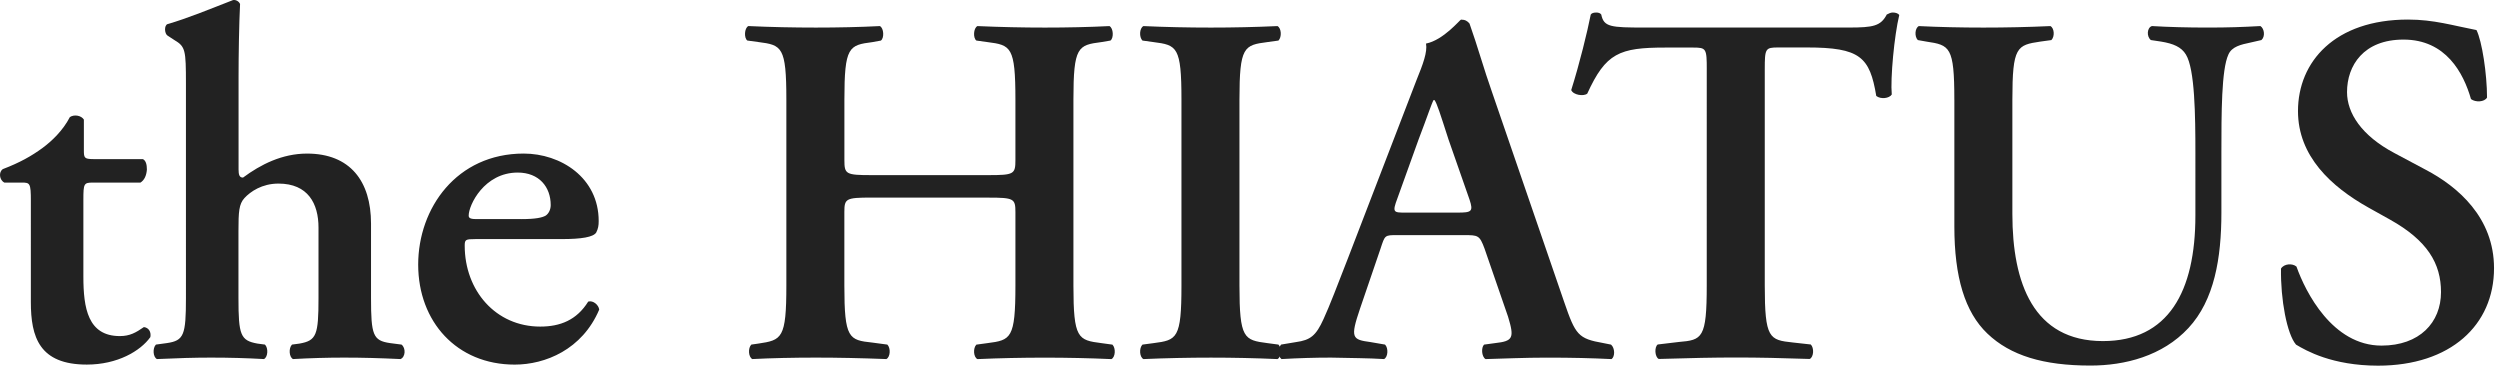
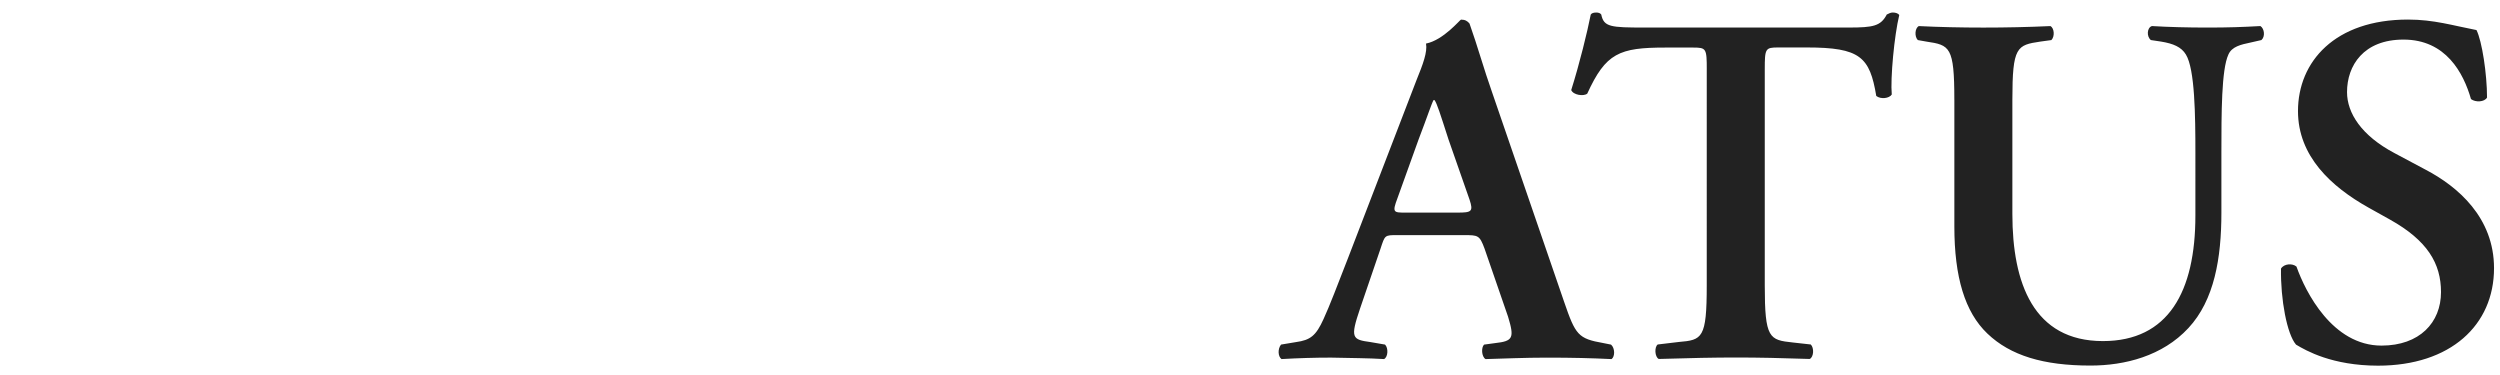
<svg xmlns="http://www.w3.org/2000/svg" width="120" height="18" viewBox="0 0 120 18" overflow="visible">
-   <path fill="#222" d="M4.458 8.764c-.432 0-.456.05-.456.816v3.697c0 1.512.216 2.855 1.752 2.855.48 0 .77-.168 1.152-.432.216.023.36.216.312.48-.48.672-1.584 1.32-3.05 1.32-2.28 0-2.687-1.32-2.687-3V9.63c0-.842-.048-.866-.432-.866H.21c-.24-.12-.288-.504-.072-.648.816-.312 1.368-.624 1.896-1.008.456-.337.985-.84 1.32-1.488.216-.143.552-.072.672.12v1.44c0 .385 0 .457.456.457h2.376c.145.07.193.263.193.504-.023.288-.12.505-.31.624H4.457zM11.45 8.116c0 .288.047.408.215.408.84-.624 1.873-1.152 3.072-1.152 2.064 0 3.072 1.32 3.072 3.36v3.576c0 1.776.096 2.04.91 2.16l.554.072c.216.168.19.6-.048.695-1.01-.047-1.824-.07-2.713-.07-.792 0-1.608.023-2.448.07-.19-.096-.216-.527-.048-.695l.36-.048c.815-.144.912-.408.912-2.185v-3.385c0-1.15-.505-2.11-1.922-2.11-.792 0-1.344.383-1.632.694-.264.29-.288.648-.288 1.584v3.217c0 1.776.097 2.04.912 2.185l.36.048c.168.168.144.6-.048.695-.84-.047-1.656-.07-2.545-.07-.768 0-1.584.023-2.592.07-.192-.096-.216-.527-.048-.695l.528-.072c.815-.12.912-.384.912-2.16V4.012c0-1.607-.024-1.775-.553-2.088l-.333-.217c-.143-.096-.167-.48 0-.55C8.98.89 10.2.386 11.187.003c.144-.024.288.072.336.19-.048.962-.072 2.45-.072 3.48v4.442zM22.81 11.477c-.456 0-.504.023-.504.312 0 2.16 1.488 3.887 3.624 3.887.96 0 1.752-.312 2.304-1.2.24-.072.505.168.528.385-.815 1.92-2.592 2.64-4.057 2.64-2.784 0-4.632-2.063-4.632-4.8 0-2.713 1.848-5.33 5.064-5.33 1.776 0 3.6 1.153 3.6 3.24 0 .217-.023.36-.12.553-.144.217-.695.312-1.655.312H22.81zm2.208-.96c.696 0 1.008-.072 1.176-.168.145-.098.24-.29.24-.506 0-.863-.552-1.56-1.584-1.56-1.608 0-2.353 1.56-2.353 2.064 0 .096.048.168.336.168h2.185zM41.825 9.484c-1.224 0-1.296.048-1.296.696v3.528c0 2.544.215 2.616 1.343 2.736l.72.096c.17.168.145.6-.048.695-1.248-.047-2.328-.07-3.384-.07s-2.136.023-3.048.07c-.19-.096-.216-.527-.048-.695l.336-.048c1.13-.168 1.345-.24 1.345-2.784v-8.93c0-2.543-.216-2.615-1.345-2.76l-.527-.072c-.168-.12-.145-.6.048-.695 1.057.05 2.185.073 3.24.073 1.057 0 2.137-.024 3.073-.072.192.097.216.577.048.696l-.407.074c-1.128.145-1.344.217-1.344 2.76v2.904c0 .673.07.72 1.295.72h5.616c1.226 0 1.298-.047 1.298-.72V4.78c0-2.544-.217-2.616-1.345-2.76l-.528-.073c-.168-.12-.144-.6.05-.695 1.103.048 2.183.072 3.24.072 1.055 0 2.135-.024 3.095-.072.192.096.216.576.048.695l-.432.073c-1.128.145-1.344.217-1.344 2.76v8.93c0 2.544.216 2.616 1.344 2.76l.528.072c.168.168.144.6-.048.695-1.057-.047-2.137-.07-3.192-.07-1.104 0-2.185.023-3.24.07-.192-.096-.217-.527-.05-.695l.53-.072c1.127-.144 1.344-.216 1.344-2.76v-3.528c0-.648-.072-.696-1.297-.696h-5.615zM59.494 13.71c0 2.543.216 2.615 1.344 2.76l.528.07c.168.17.144.6-.048.696-1.057-.047-2.137-.07-3.192-.07-1.057 0-2.185.023-3.24.07-.192-.096-.216-.527-.048-.695l.527-.07c1.13-.145 1.345-.217 1.345-2.76V4.78c0-2.544-.216-2.616-1.345-2.76l-.527-.073c-.168-.168-.145-.6.048-.695 1.056.048 2.136.072 3.24.072 1.056 0 2.136-.024 3.192-.072.19.096.216.527.048.695l-.528.073c-1.128.145-1.344.217-1.344 2.76v8.93z" />
  <path fill="#222" d="M67.08 11.285c-.623 0-.6 0-.814.647l-.984 2.88c-.48 1.416-.384 1.488.504 1.608l.696.12c.168.168.144.6-.048.695-.77-.047-1.56-.047-2.545-.07-.793 0-1.537.023-2.377.07-.168-.12-.192-.48-.023-.695l.72-.12c.696-.096.96-.312 1.32-1.104.288-.623.672-1.632 1.176-2.928l3.288-8.545c.312-.768.528-1.344.456-1.752.84-.167 1.633-1.15 1.68-1.15.192 0 .313.07.408.19.385 1.08.696 2.21 1.08 3.29l3.457 10.056c.552 1.608.672 1.776 1.896 1.992l.36.072c.193.168.193.576.025.695-.984-.047-1.872-.07-3.12-.07-1.032 0-2.09.047-2.93.07-.19-.12-.215-.55-.07-.695l.527-.072c.864-.096.937-.24.624-1.27l-1.128-3.266c-.24-.647-.312-.647-.984-.647H67.08zm2.882-1.08c.672 0 .768-.05.575-.625L69.53 6.7c-.41-1.272-.553-1.728-.673-1.896h-.047c-.096.168-.288.768-.72 1.896l-1.01 2.808c-.263.697-.19.697.385.697h2.497zM81.925 3.34c0-1.008-.023-1.057-.647-1.057h-1.345c-2.208 0-2.855.265-3.744 2.21-.17.143-.673.07-.77-.17.408-1.296.77-2.784.937-3.624.048-.073.145-.097.265-.097.096 0 .19.023.24.096.12.6.455.624 2.088.624h9.793c1.176 0 1.536-.072 1.823-.625.097-.05.192-.097.288-.097.145 0 .265.048.312.12-.24.983-.432 3.048-.36 3.816-.12.19-.527.238-.744.07-.312-1.87-.768-2.328-3.336-2.328h-1.368c-.624 0-.648.05-.648 1.057v10.368c0 2.544.217 2.616 1.345 2.736l.864.096c.167.168.143.6-.05.695-1.392-.047-2.472-.07-3.528-.07s-2.184.023-3.72.07c-.192-.096-.216-.575-.048-.695l1.008-.12c1.128-.096 1.344-.168 1.344-2.712V3.34zM93.808 4.78c0-2.544-.216-2.616-1.344-2.784l-.408-.072c-.168-.168-.144-.576.048-.672.96.048 2.04.072 3.097.072 1.08 0 2.16-.024 3.217-.072.192.096.217.504.048.672l-.527.072c-1.128.168-1.345.24-1.345 2.783v5.496c0 3.312 1.01 6.097 4.345 6.097 3.145 0 4.44-2.377 4.44-6.024V7.347c0-1.8-.024-4.03-.456-4.73-.216-.358-.6-.526-1.2-.622l-.48-.072c-.216-.168-.19-.6.05-.672.814.048 1.727.072 2.663.072 1.008 0 1.656-.024 2.544-.072.19.12.24.504.047.672l-.527.12c-.456.096-.89.192-1.057.575-.336.72-.336 2.832-.336 4.728v2.857c0 2.184-.336 4.2-1.584 5.544s-3.05 1.8-4.704 1.8c-2.258 0-3.842-.48-4.946-1.537-1.08-1.032-1.584-2.712-1.584-5.136V4.78zM110.208 16.54c-.433-.503-.744-2.16-.72-3.647.144-.24.552-.264.743-.096.434 1.225 1.73 3.792 4.082 3.792 1.824 0 2.855-1.105 2.855-2.568 0-1.37-.647-2.473-2.448-3.48l-1.032-.576c-1.8-1.008-3.385-2.473-3.385-4.633 0-2.376 1.776-4.393 5.28-4.393 1.248 0 2.16.288 3.288.504.266.528.506 2.112.506 3.24-.12.217-.553.24-.77.072-.36-1.248-1.2-2.855-3.24-2.855-1.92 0-2.71 1.25-2.71 2.52 0 1.01.694 2.09 2.28 2.93l1.486.792c1.56.816 3.29 2.304 3.29 4.73 0 2.735-2.09 4.68-5.57 4.68-2.206-.003-3.454-.723-3.934-1.01z" />
</svg>